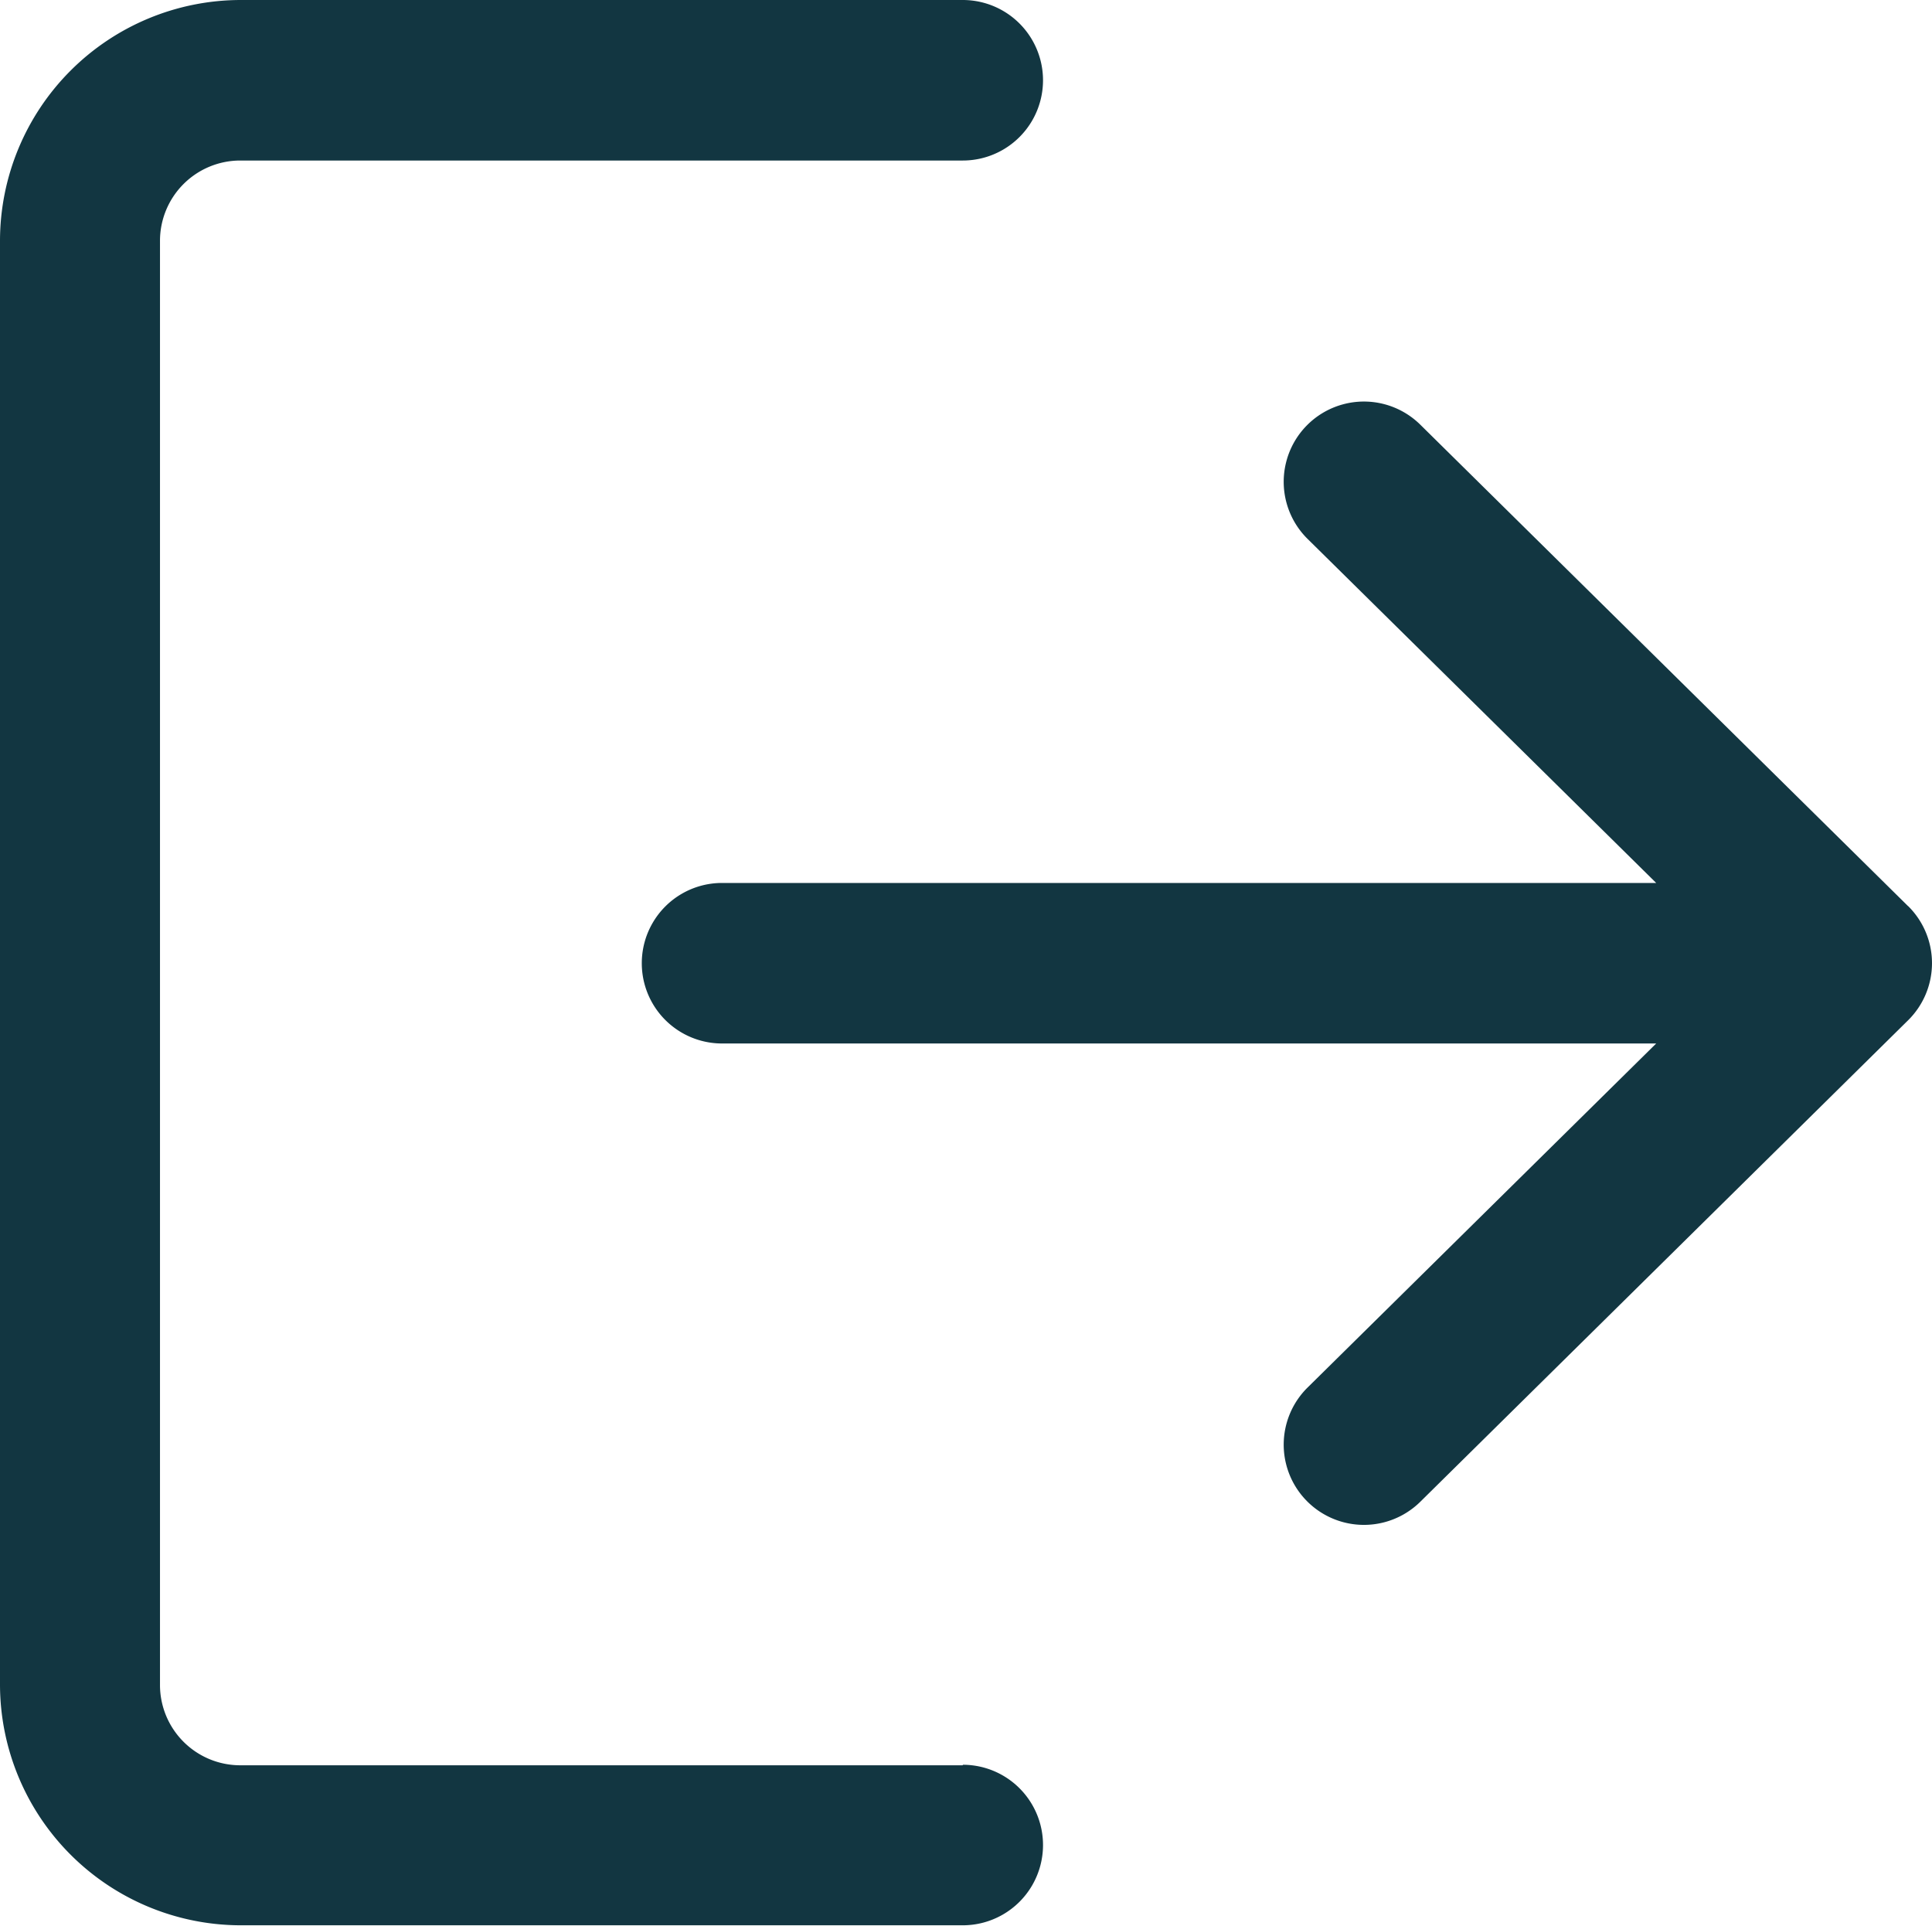
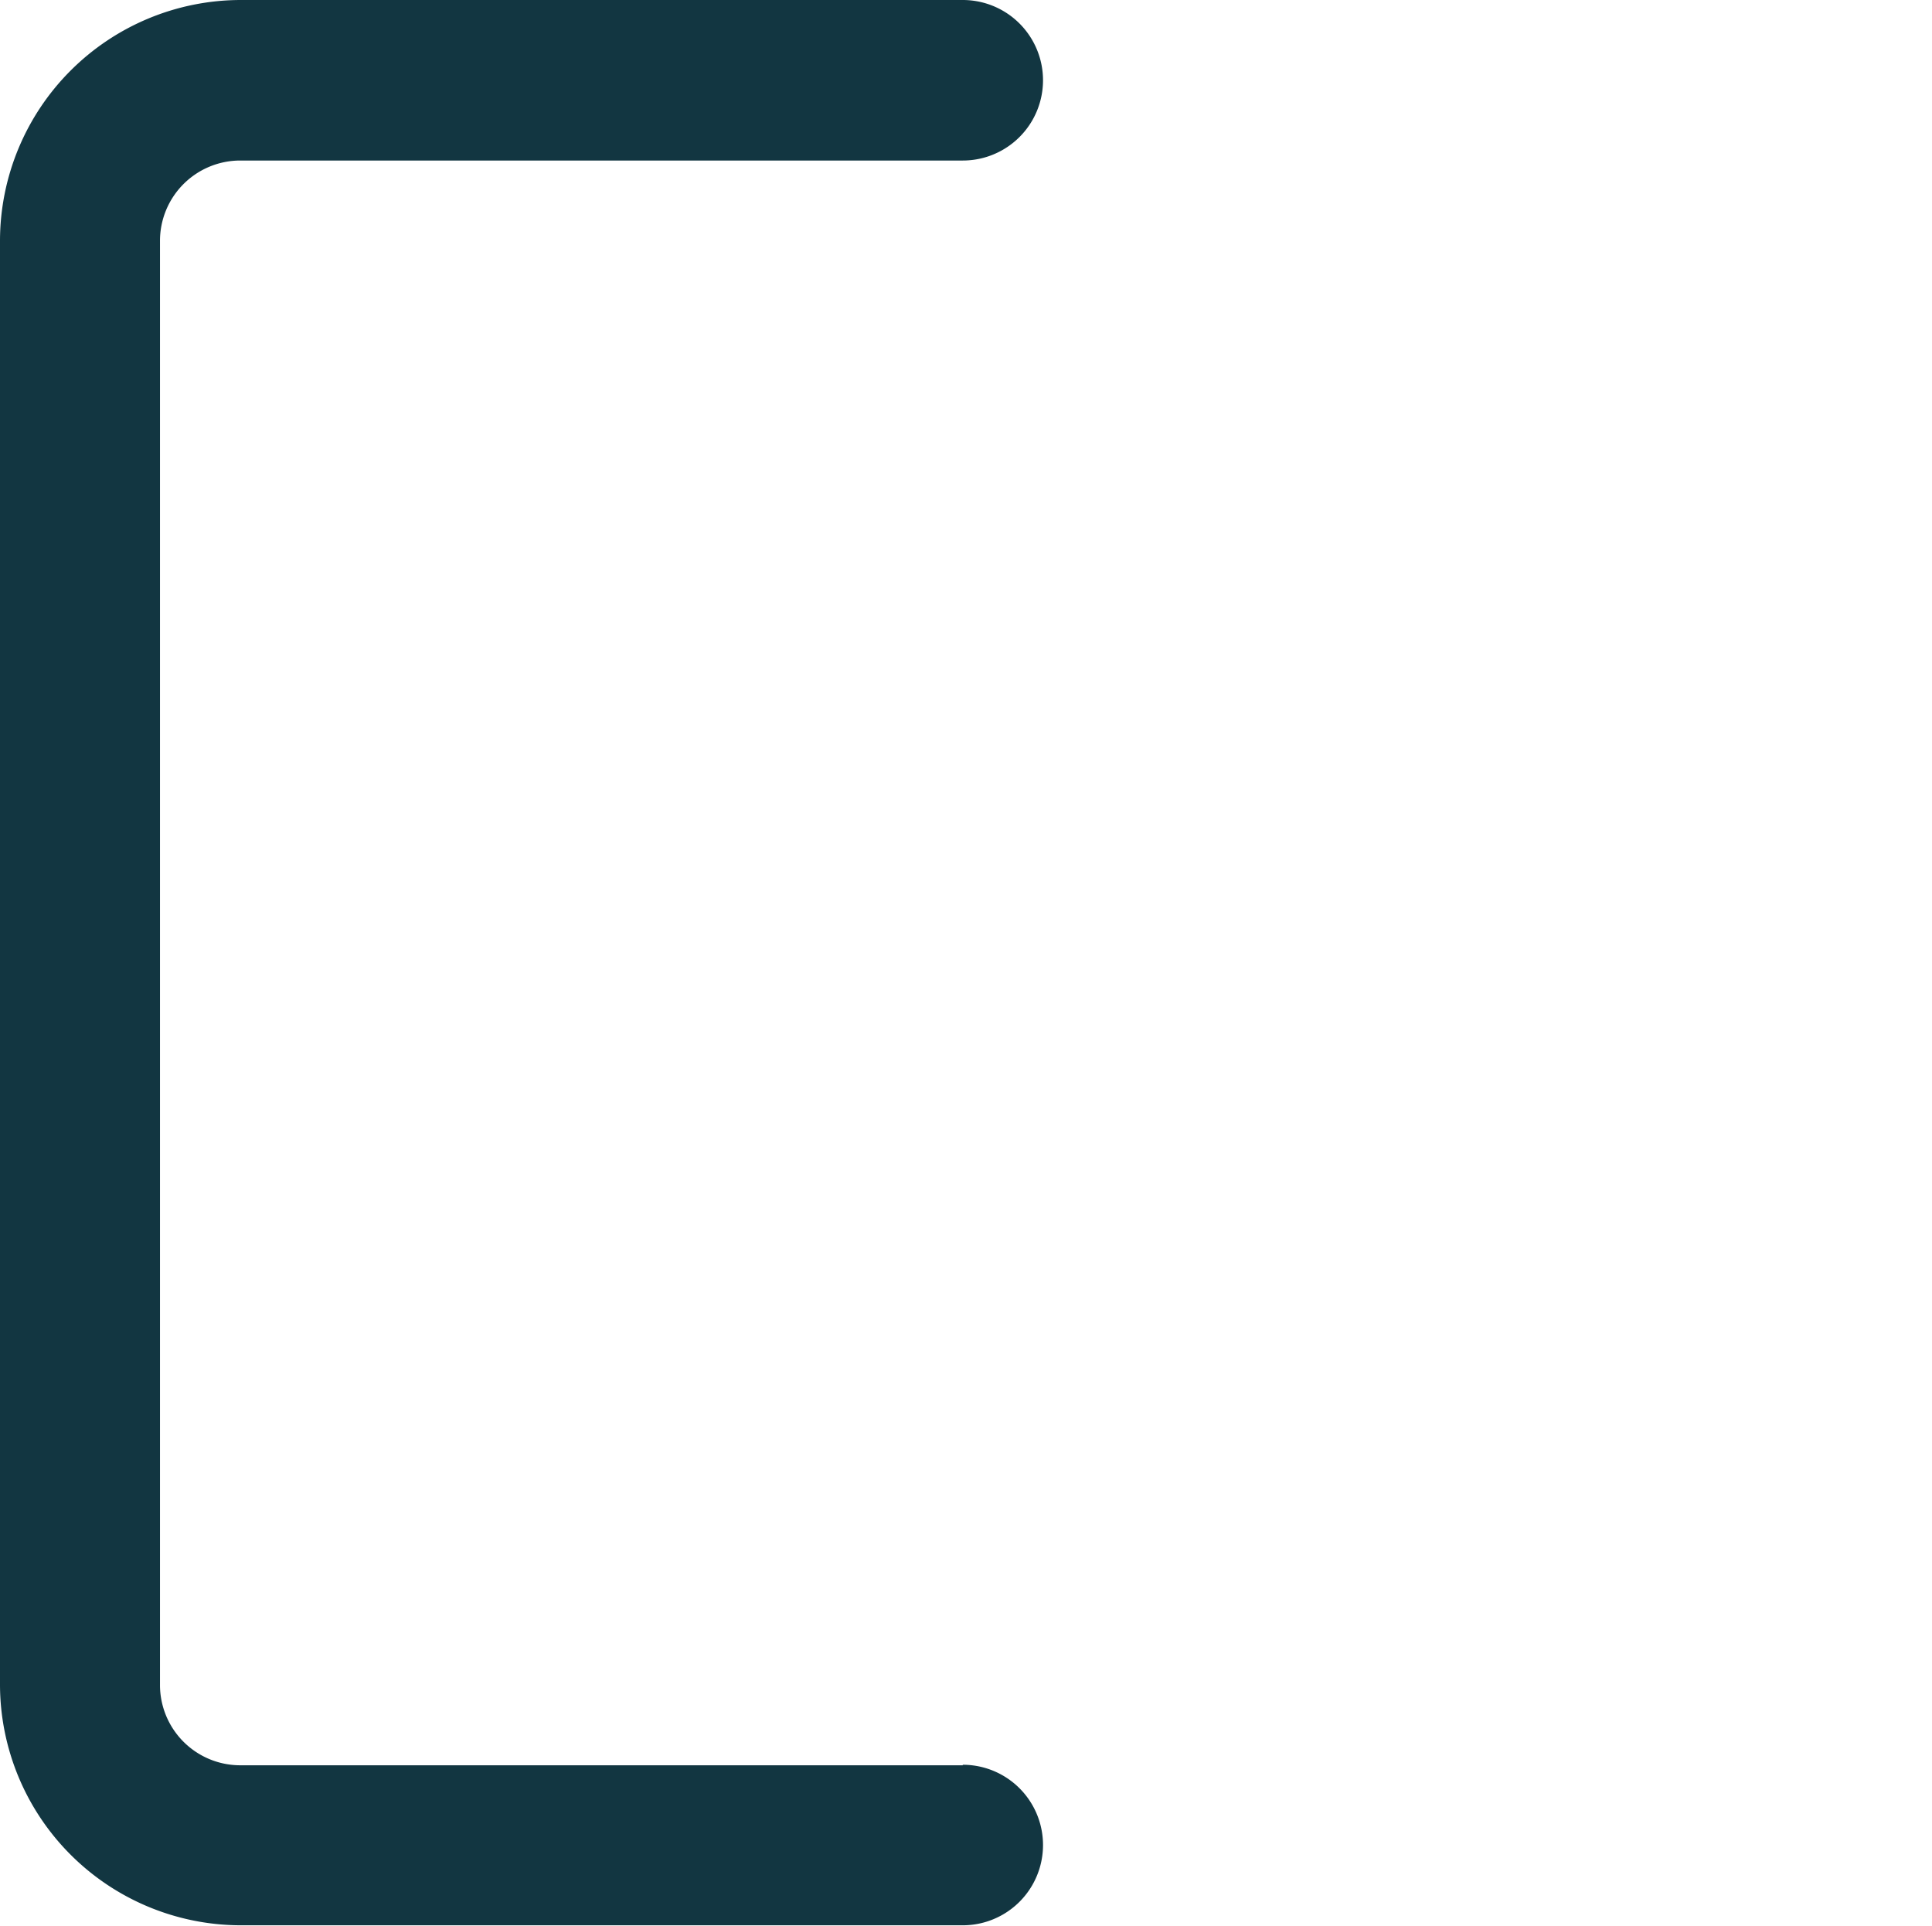
<svg xmlns="http://www.w3.org/2000/svg" width="18.5" height="18.439" viewBox="0 0 18.5 18.439">
  <g id="logout" transform="translate(0 -0.85)">
    <g id="Group_42966" data-name="Group 42966" transform="translate(0 0.85)">
      <g id="Group_42965" data-name="Group 42965">
        <path id="Path_582876" data-name="Path 582876" d="M9.219,17.752H2.3a.769.769,0,0,1-.768-.768V3.155A.769.769,0,0,1,2.3,2.387H9.219a.768.768,0,0,0,0-1.537H2.3A2.308,2.308,0,0,0,0,3.155V16.984a2.308,2.308,0,0,0,2.3,2.3H9.219a.768.768,0,1,0,0-1.537Z" transform="translate(0 -0.85)" fill="#123641" />
      </g>
    </g>
    <g id="Group_42968" data-name="Group 42968" transform="translate(6.146 4.691)">
      <g id="Group_42967" data-name="Group 42967">
-         <path id="Path_582877" data-name="Path 582877" d="M182.225,112l-4.671-4.61a.768.768,0,1,0-1.079,1.094l3.338,3.294h-8.945a.768.768,0,0,0,0,1.537h8.945l-3.338,3.294a.768.768,0,1,0,1.079,1.094l4.671-4.61a.768.768,0,0,0,0-1.094Z" transform="translate(-170.1 -107.165)" fill="#123641" />
-       </g>
+         </g>
    </g>
  </g>
</svg>